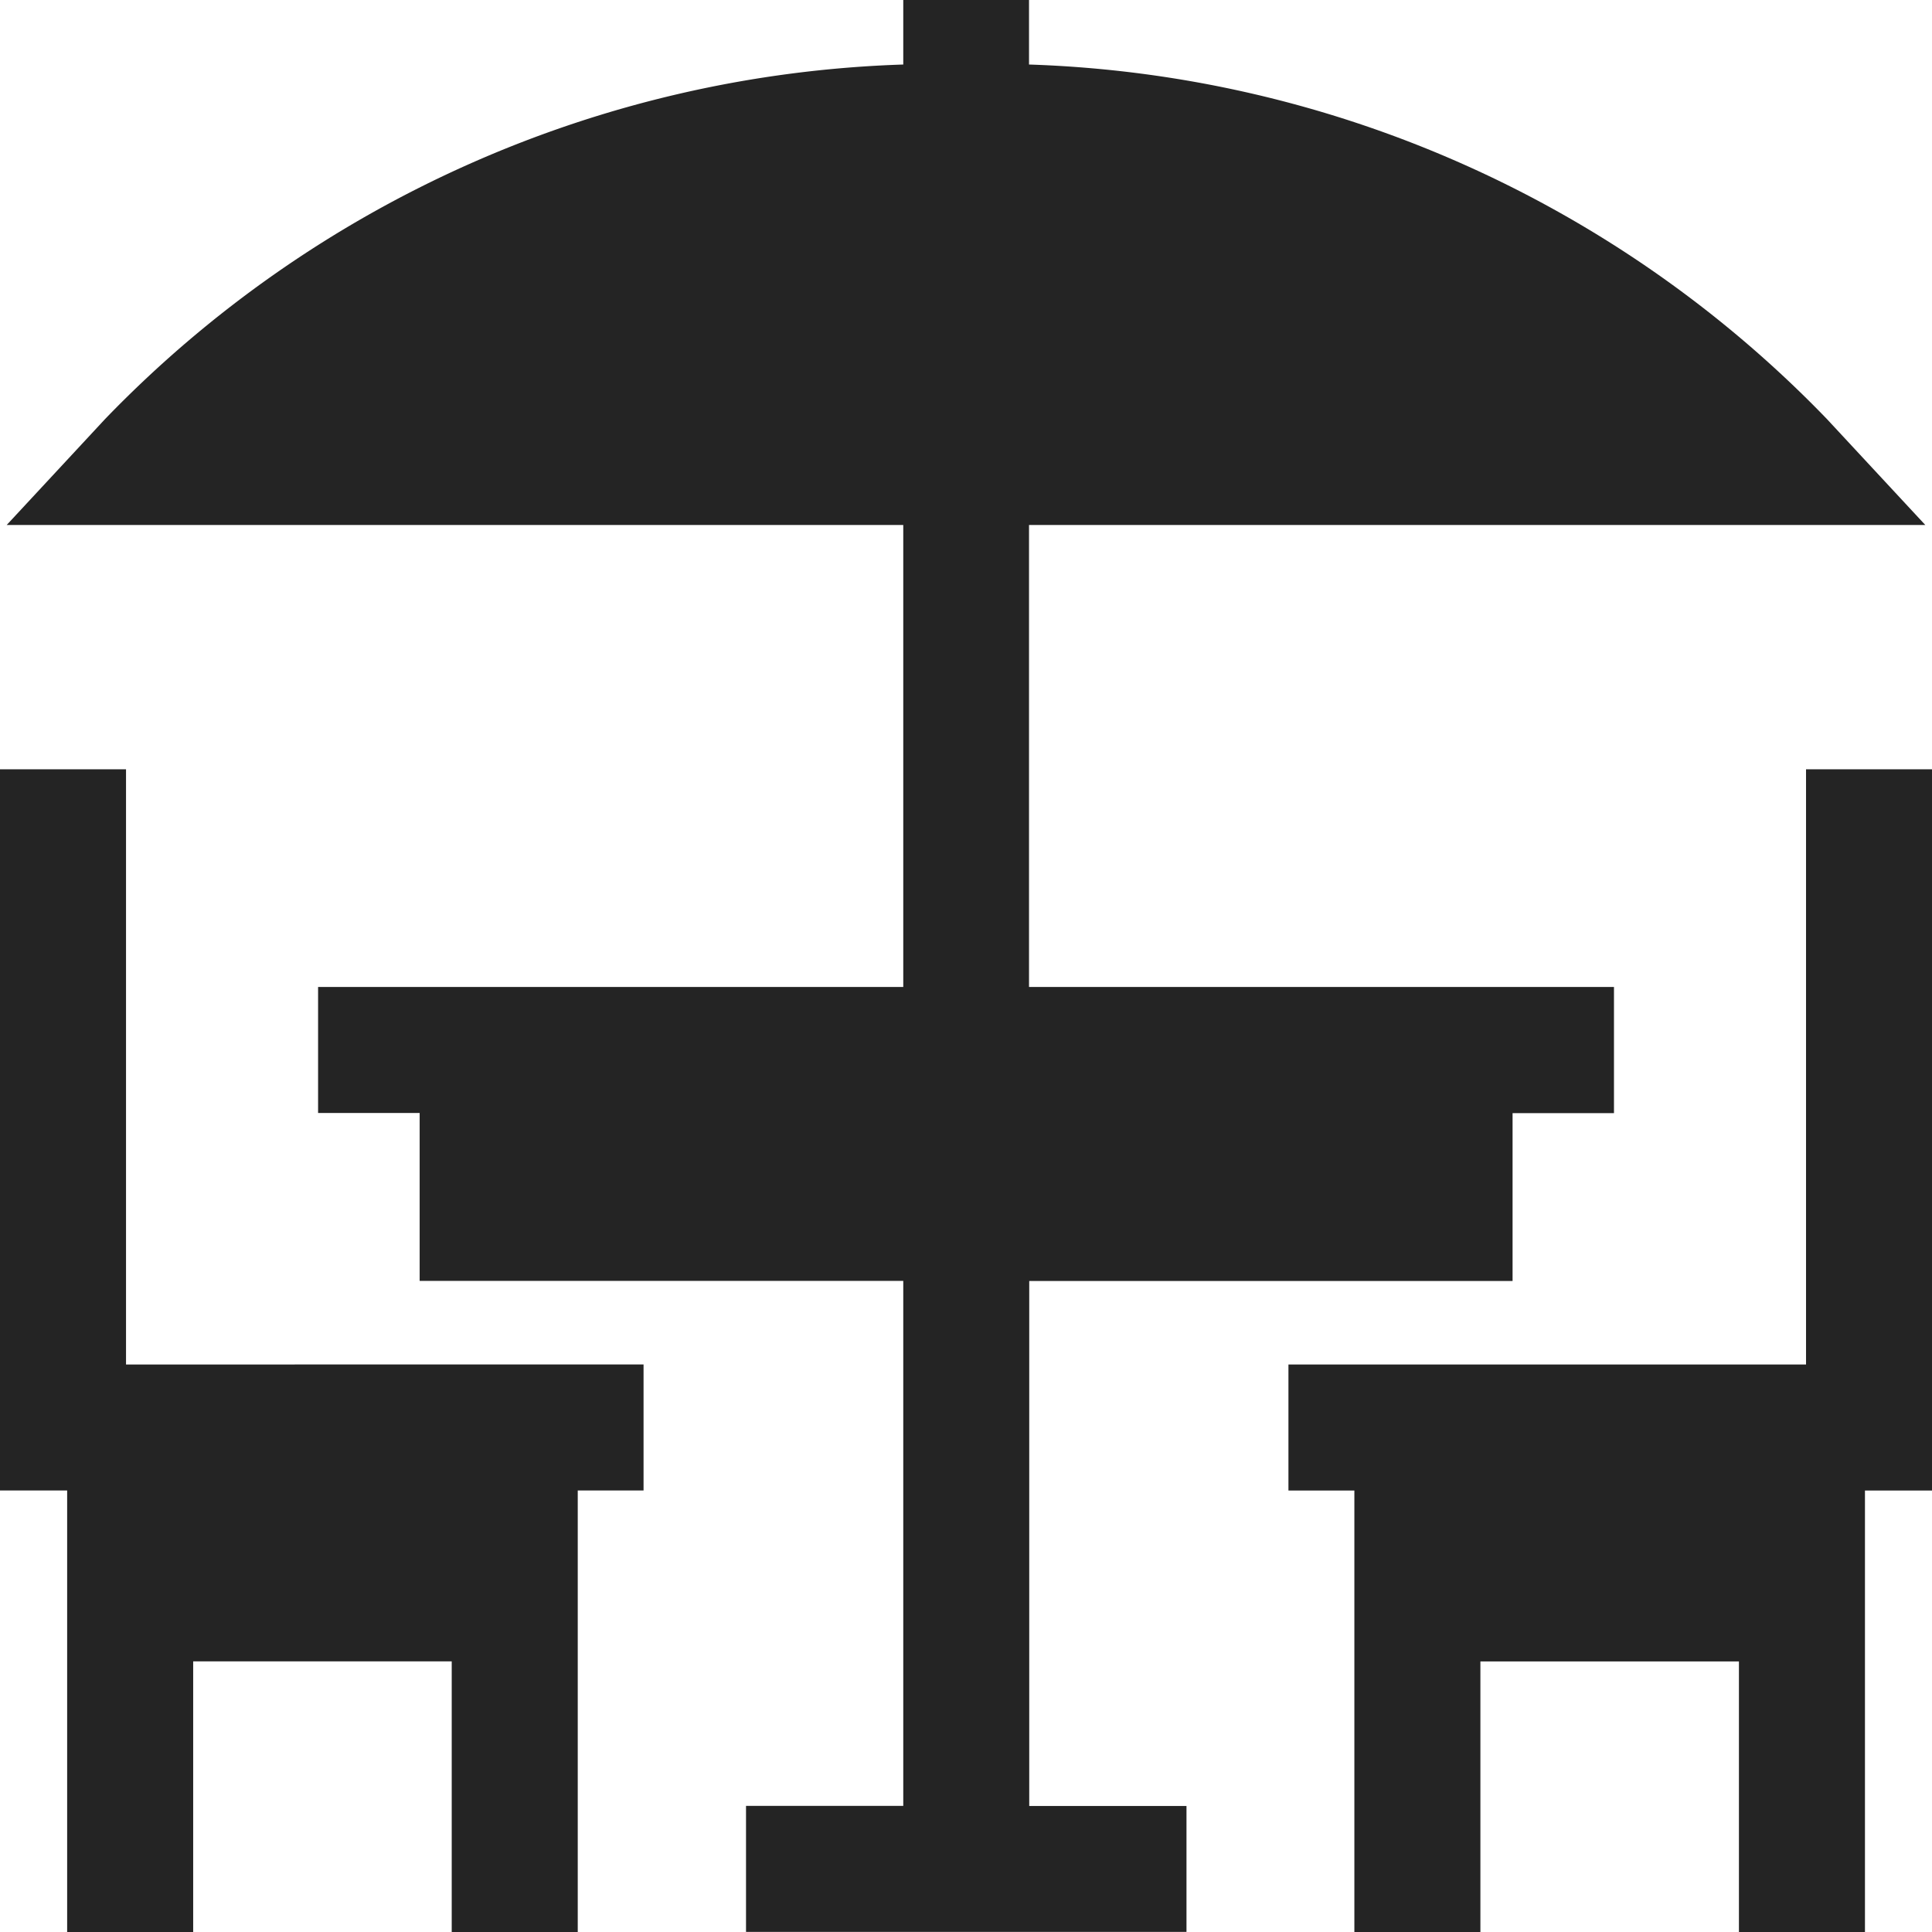
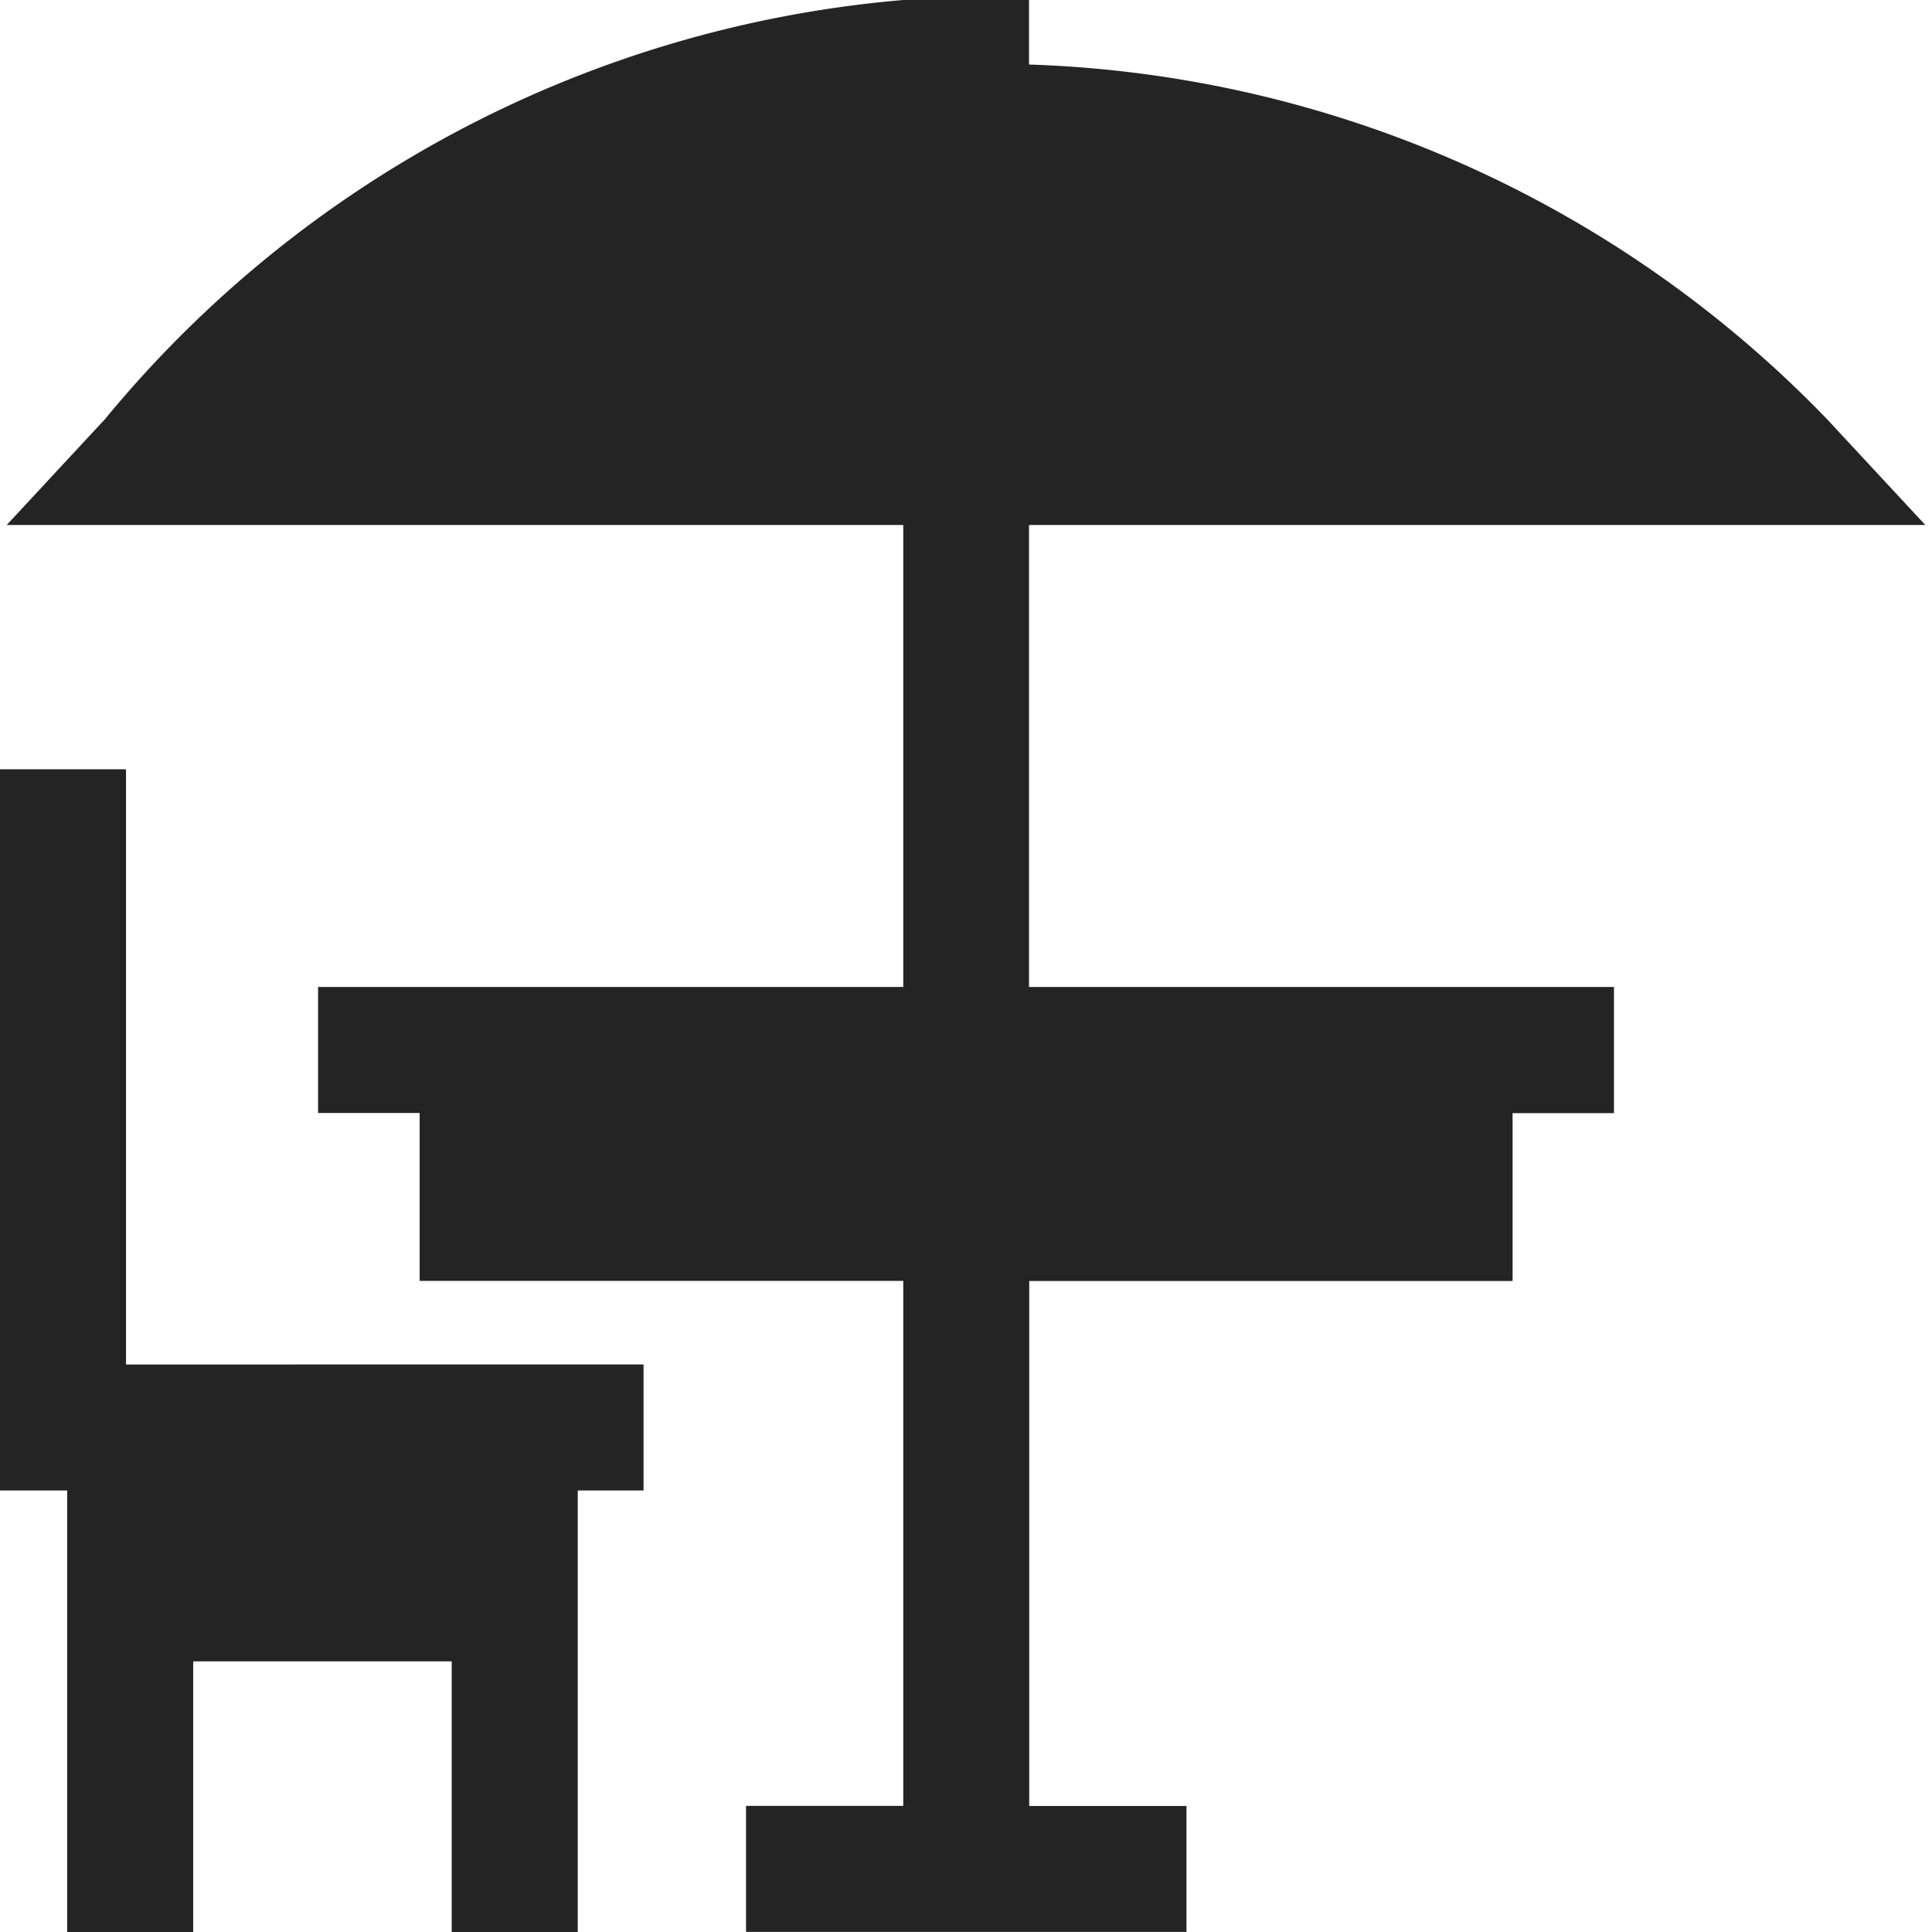
<svg xmlns="http://www.w3.org/2000/svg" width="34.524" height="34.524" viewBox="0 0 34.524 34.524">
  <g transform="translate(0 13.747)">
    <path d="M2.252,214.508V203.872H0v12.887H1.2v7.89H3.452v-4.836h4.62v4.836h2.252v-7.89H11.5v-2.252Z" transform="translate(0 -203.872)" fill="#242424" />
  </g>
  <g transform="translate(23.023 13.747)">
-     <path d="M350.686,203.872v10.636h-9.249v2.252h1.178v7.89h2.252v-4.836h4.62v4.836h2.252v-7.89h1.2V203.872Z" transform="translate(-341.436 -203.872)" fill="#242424" />
-   </g>
+     </g>
  <g transform="translate(0.12)">
-     <path d="M20.047,17.637V9.381H36.063L34.307,7.49a20.748,20.748,0,0,0-14.26-6.337V0H17.8V1.153A20.748,20.748,0,0,0,3.535,7.49L1.779,9.381H17.8v8.256H7.343v2.252H9.158v3H17.8v9.381h-2.81v2.252h7.871V32.272h-2.81V22.891h8.637v-3H30.5V17.637H20.047Z" transform="translate(-1.779)" fill="#242424" />
+     <path d="M20.047,17.637V9.381H36.063L34.307,7.49a20.748,20.748,0,0,0-14.26-6.337V0H17.8A20.748,20.748,0,0,0,3.535,7.49L1.779,9.381H17.8v8.256H7.343v2.252H9.158v3H17.8v9.381h-2.81v2.252h7.871V32.272h-2.81V22.891h8.637v-3H30.5V17.637H20.047Z" transform="translate(-1.779)" fill="#242424" />
  </g>
</svg>